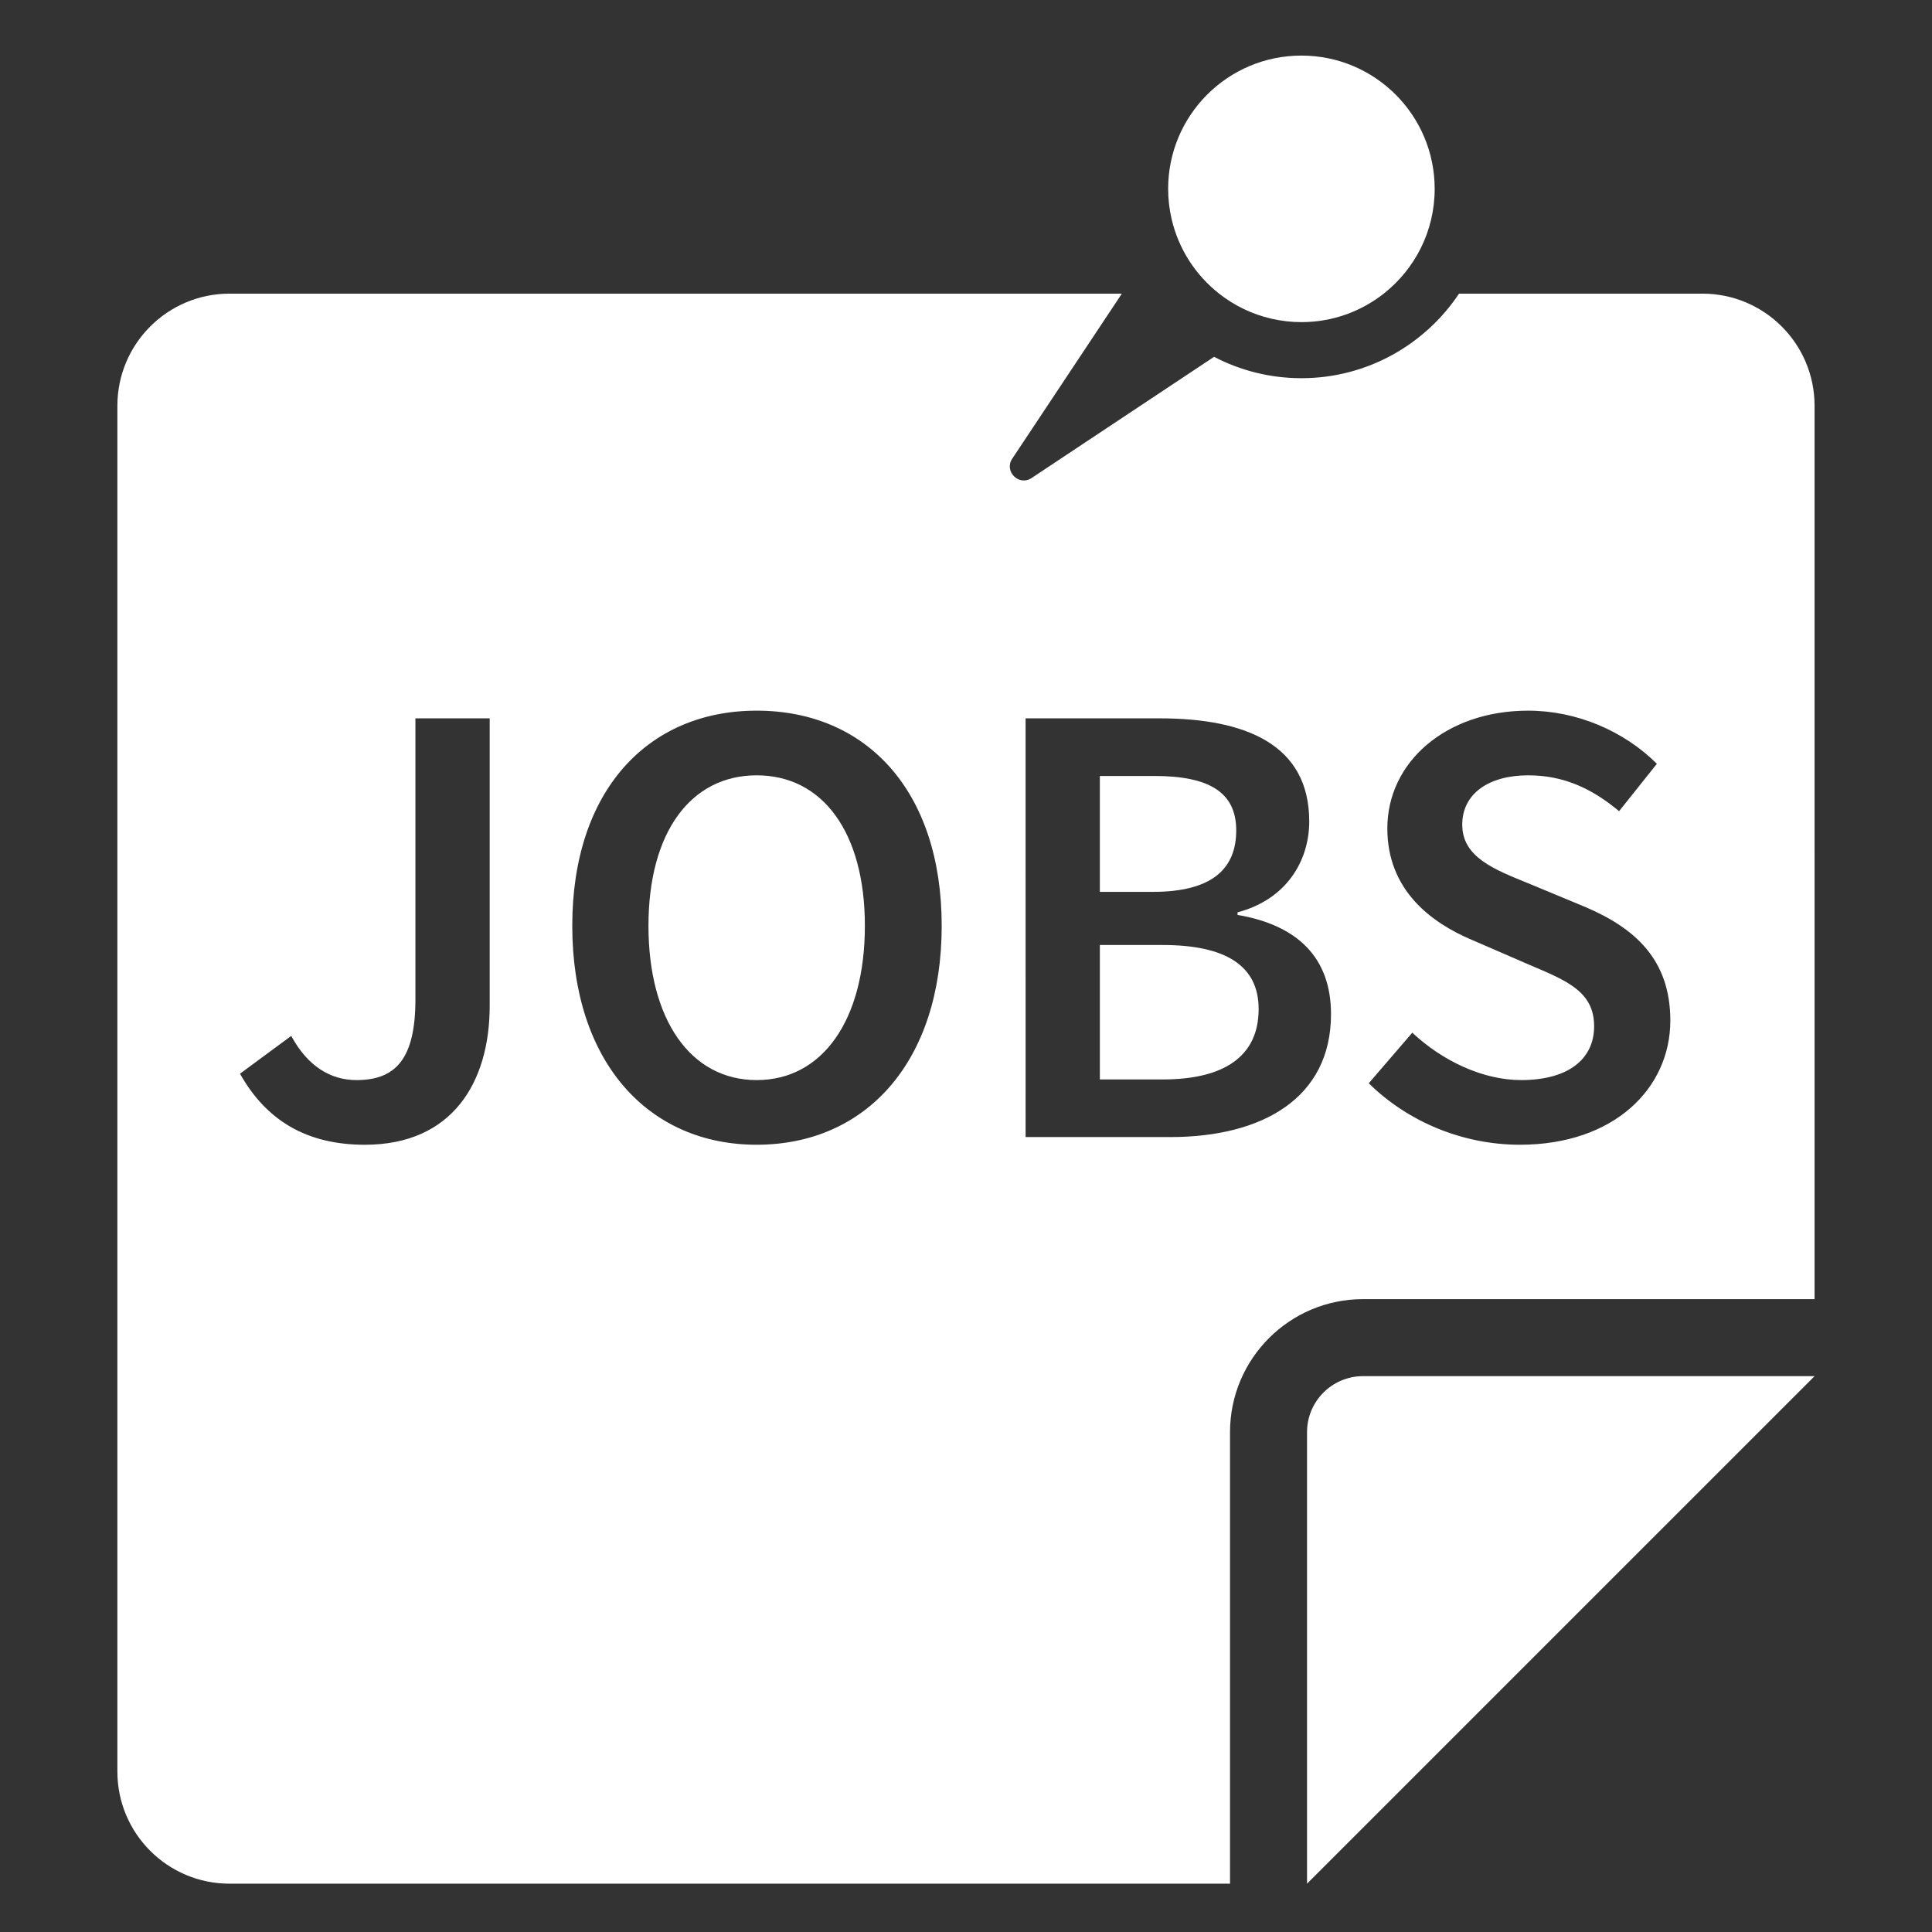
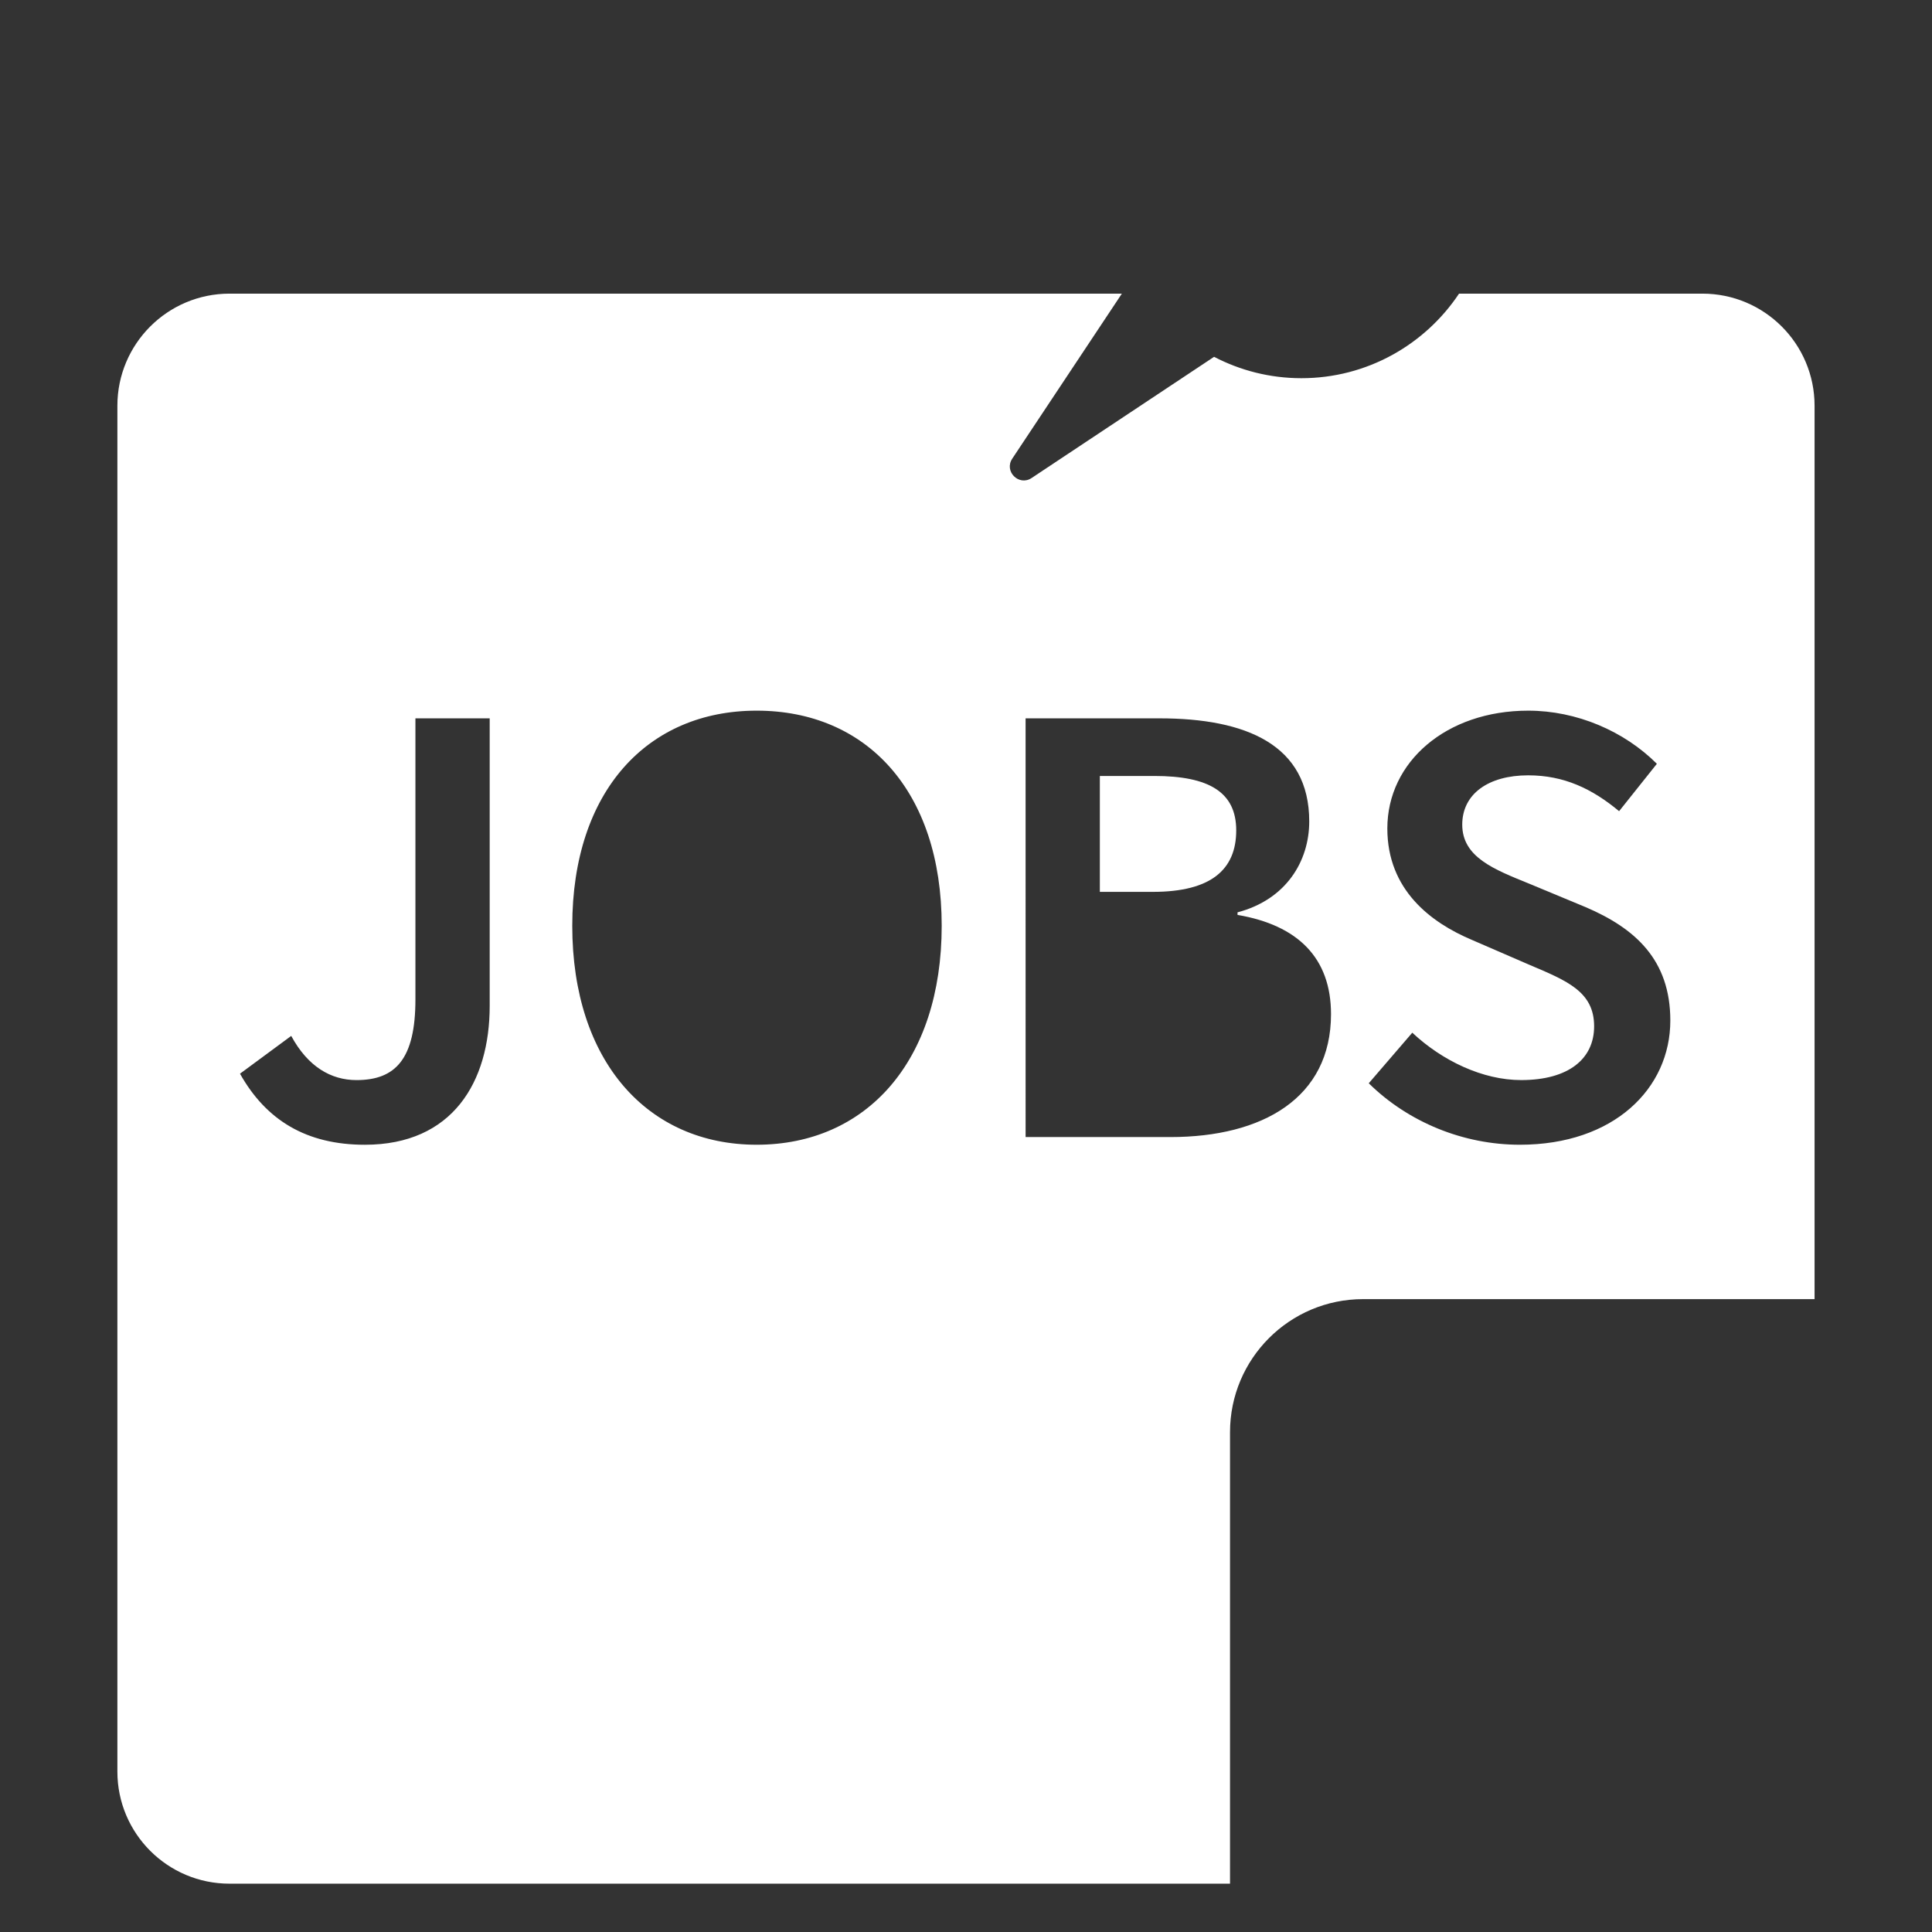
<svg xmlns="http://www.w3.org/2000/svg" version="1.1" id="Capa_1" x="0px" y="0px" width="122.699px" height="122.699px" viewBox="0 0 122.699 122.699" enable-background="new 0 0 122.699 122.699" xml:space="preserve">
  <rect x="0" y="0" width="122.699" height="122.699" fill="#333333" stroke="none" />
  <g>
    <g>
-       <path fill="#FFFFFF" d="M79.935,64.082c0-2.765-2.114-4.066-6.099-4.066h-3.985v8.539h3.985    C77.739,68.554,79.935,67.09,79.935,64.082z" />
-       <path fill="#FFFFFF" d="M48.055,68.595c4.188,0,6.872-3.822,6.872-9.799c0-5.937-2.684-9.556-6.872-9.556    c-4.188,0-6.872,3.619-6.872,9.556C41.184,64.773,43.867,68.595,48.055,68.595z" />
      <path fill="#FFFFFF" d="M78.511,52.737c0-2.44-1.748-3.456-5.205-3.456H69.85v7.36h3.375    C76.925,56.64,78.511,55.217,78.511,52.737z" />
      <g>
        <path fill="#FFFFFF" d="M7.455,25.77v86.739c0,3.933,3.188,7.121,7.121,7.121h63.541l0,0V90.957c0-4.667,3.784-8.451,8.451-8.451     h28.673V25.77c0-3.933-3.188-7.121-7.121-7.121H92.662c-2.158,3.235-5.839,5.37-10.011,5.37c-1.999,0-3.885-0.491-5.546-1.358     l-11.59,7.698c-0.806,0.535-1.764-0.423-1.229-1.229l6.962-10.481H14.577C10.644,18.649,7.455,21.837,7.455,25.77z      M97.135,61.276l-3.66-1.586c-2.602-1.098-5.367-3.172-5.367-7.075c0-4.229,3.741-7.482,8.945-7.482     c3.09,0,6.099,1.301,8.173,3.375l-2.399,3.009c-1.708-1.423-3.497-2.277-5.774-2.277c-2.521,0-4.188,1.179-4.188,3.131     c0,2.074,2.033,2.846,4.229,3.741l3.619,1.504c3.131,1.342,5.367,3.334,5.367,7.197c0,4.31-3.578,7.888-9.556,7.888     c-3.578,0-7.075-1.423-9.596-3.904l2.765-3.212c1.911,1.789,4.473,3.009,6.912,3.009c3.009,0,4.636-1.342,4.636-3.415     C101.241,62.984,99.534,62.293,97.135,61.276z M65.134,45.621h8.499c5.489,0,9.515,1.667,9.515,6.547     c0,2.521-1.464,4.961-4.554,5.774v0.163c3.822,0.65,5.937,2.724,5.937,6.302c0,5.327-4.351,7.807-10.206,7.807h-9.19     L65.134,45.621L65.134,45.621z M48.055,45.133c6.953,0,11.751,5.083,11.751,13.662c0,8.62-4.798,13.906-11.751,13.906     c-6.912,0-11.711-5.286-11.711-13.906C36.345,50.216,41.143,45.133,48.055,45.133z M18.495,65.789     c1.057,1.952,2.521,2.806,4.147,2.806c2.48,0,3.741-1.342,3.741-5.123V45.621H31.1v18.257c0,4.839-2.358,8.824-7.929,8.824     c-3.7,0-6.262-1.545-7.929-4.513L18.495,65.789z" />
-         <path fill="#FFFFFF" d="M86.569,87.397c-1.966,0-3.561,1.594-3.561,3.561v26.376v2.297l32.235-32.234h-1.823H86.569     L86.569,87.397z" />
-         <path fill="#FFFFFF" d="M77.424,18.649c0.962,0.757,2.092,1.309,3.325,1.592c0.612,0.141,1.248,0.217,1.902,0.217     c1.974,0,3.787-0.677,5.227-1.809c1.971-1.55,3.237-3.954,3.237-6.655c0-4.675-3.789-8.464-8.464-8.464     c-4.675,0-8.464,3.789-8.464,8.464c0,0.654,0.077,1.291,0.217,1.902C74.844,15.81,75.931,17.475,77.424,18.649z" />
      </g>
    </g>
  </g>
</svg>